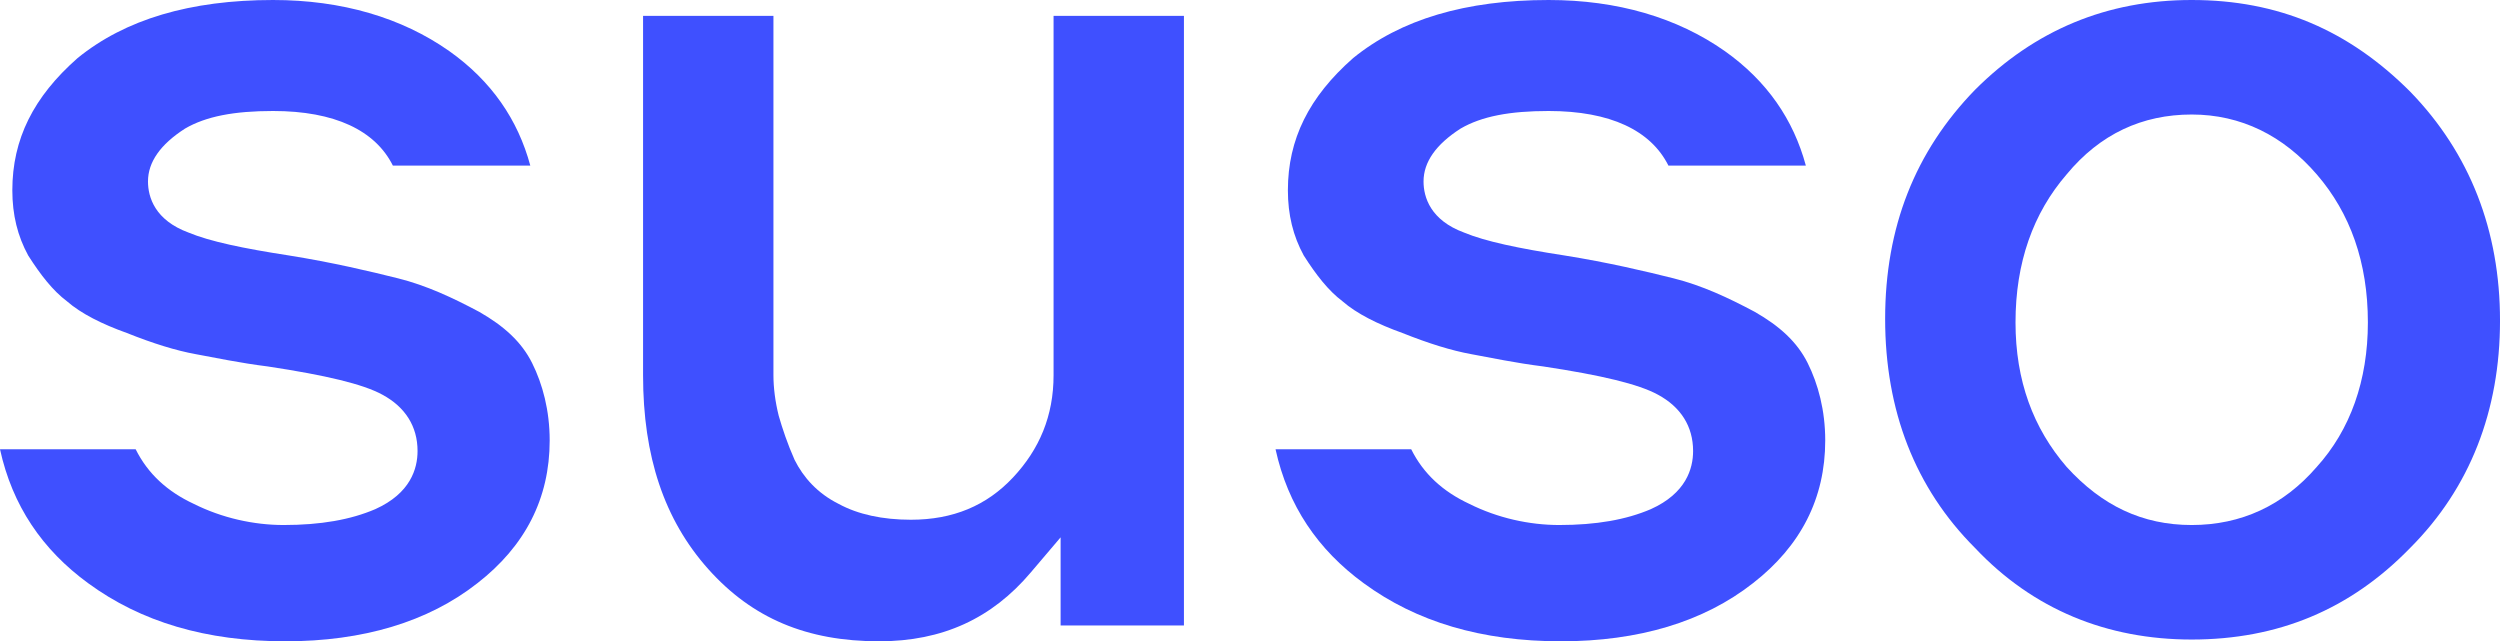
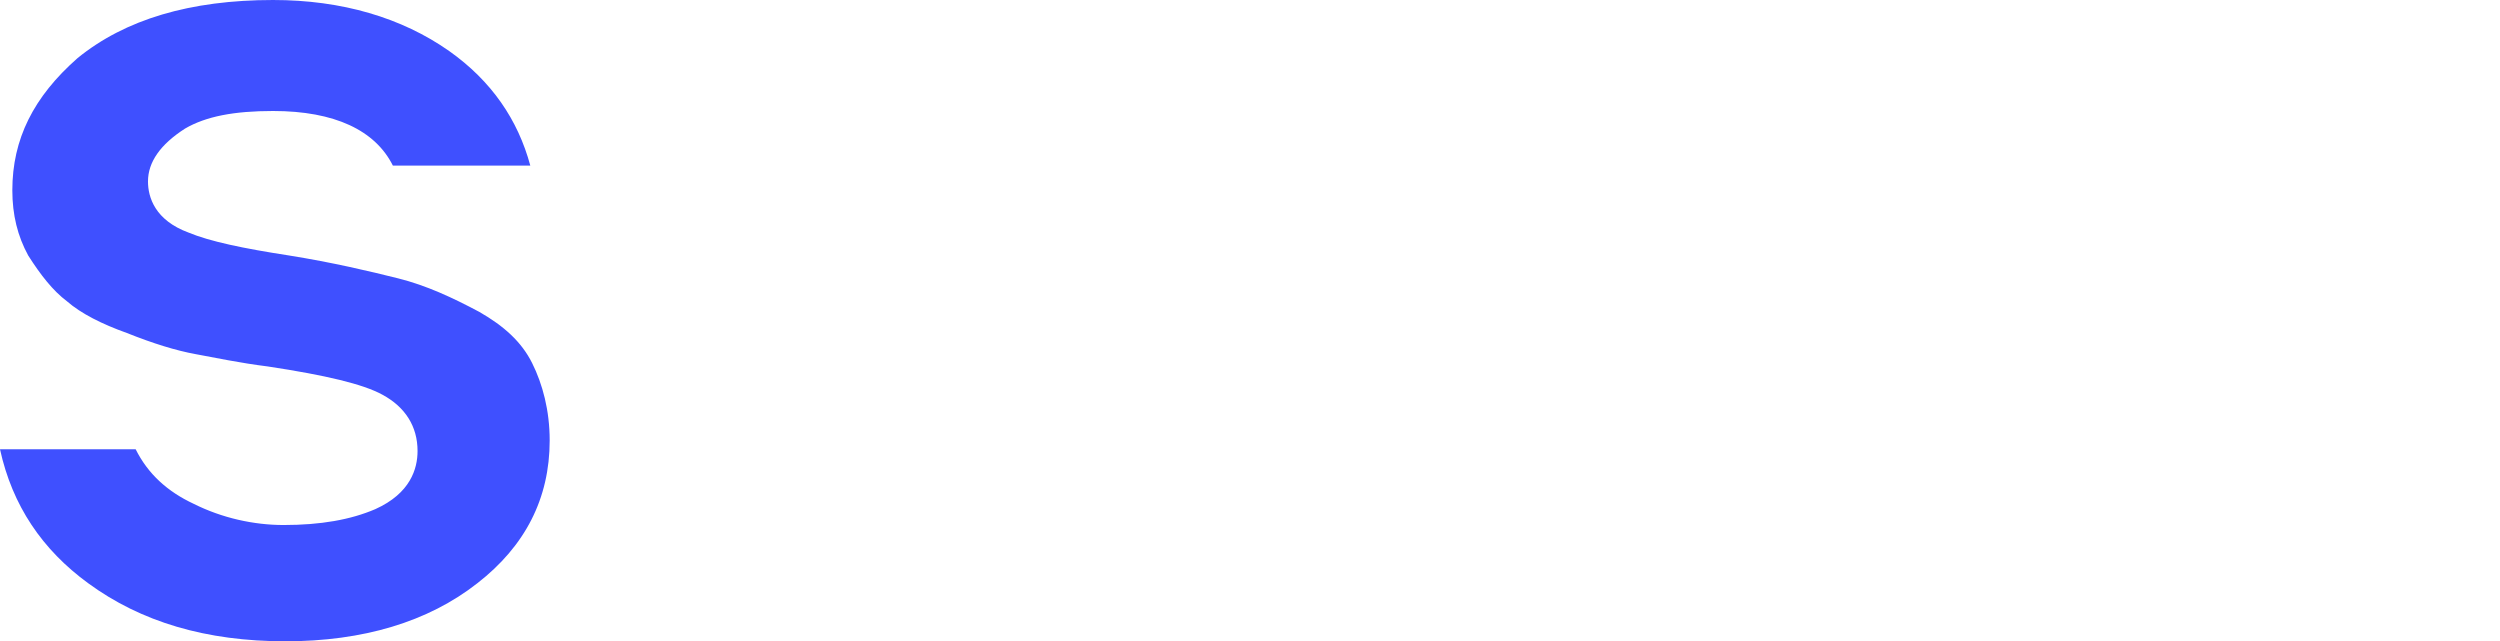
<svg xmlns="http://www.w3.org/2000/svg" xmlns:ns1="http://www.inkscape.org/namespaces/inkscape" xmlns:ns2="http://sodipodi.sourceforge.net/DTD/sodipodi-0.dtd" id="Layer_1" x="0px" y="0px" viewBox="0 0 3025.861 776.19" xml:space="preserve" ns1:version="0.91 r13725" ns2:docname="susologo-blue.svg" width="3025.861" height="776.19" ns1:export-filename="/home/radmin/Google Drive/03_ SUSO/zz_ My data/Talks and presentations/susologo-blue.smallpng" ns1:export-xdpi="89.699997" ns1:export-ydpi="89.699997">
  <defs id="defs17" />
  <style type="text/css" id="style3">	.st0{fill:#020A0A;}</style>
  <g id="g5" transform="matrix(21.324,0,0,21.324,-10.662,-17.059)">
    <path class="st0" d="m 16,0.8 c 3.9,0 7.3,1 10,2.9 2.4,1.7 3.9,3.9 4.6,6.5 l -7.8,0 c -1,-2 -3.3,-3.1 -6.8,-3.1 -2.2,0 -3.8,0.3 -5,1 -1.4,0.9 -2.1,1.9 -2.1,3 0,0.9 0.4,2.2 2.3,2.9 1.2,0.5 3.1,0.9 5.7,1.3 2.5,0.4 4.6,0.9 6.2,1.3 1.6,0.4 3.1,1.1 4.6,1.9 1.4,0.8 2.4,1.7 3,2.9 0.6,1.2 1,2.7 1,4.4 0,3.3 -1.4,6 -4.1,8.1 -2.8,2.2 -6.5,3.3 -10.9,3.3 C 12.2,37.2 8.5,36.1 5.5,33.9 2.9,32 1.2,29.5 0.5,26.3 l 7.7,0 c 0.7,1.4 1.8,2.4 3.3,3.1 1.6,0.8 3.4,1.2 5.1,1.2 2.1,0 3.8,-0.3 5.2,-0.9 2,-0.9 2.4,-2.3 2.4,-3.3 0,-1.4 -0.7,-2.5 -2,-3.2 C 21.1,22.6 19,22.1 15.7,21.6 14.1,21.4 12.7,21.1 11.6,20.9 10.5,20.7 9.2,20.3 7.7,19.7 6.3,19.2 5.1,18.6 4.3,17.9 3.5,17.3 2.8,16.4 2.1,15.3 1.5,14.2 1.2,13 1.2,11.6 1.2,8.7 2.4,6.3 4.9,4.1 7.6,1.9 11.3,0.8 16,0.8" id="path7" style="fill:#3f50ff;fill-opacity:1" ns1:connector-curvature="0" />
-     <path class="st0" d="m 67.7,1.7 0,34.6 -7,0 0,-2.3 0,-2.7 -1.7,2 c -2.2,2.6 -5,3.9 -8.6,3.9 -4.1,0 -7.2,-1.3 -9.7,-4.1 C 38.2,30.3 37,26.7 37,22.1 l 0,-20.4 7.4,0 0,20.4 c 0,0.7 0.1,1.5 0.3,2.3 0.2,0.7 0.5,1.6 0.9,2.5 0.5,1 1.3,1.9 2.5,2.5 1.1,0.6 2.5,0.9 4.1,0.9 2.4,0 4.3,-0.8 5.8,-2.4 1.5,-1.6 2.3,-3.5 2.3,-5.8 l 0,-20.4 7.4,0" id="path9" style="fill:#3f50ff;fill-opacity:1" ns1:connector-curvature="0" />
-     <path class="st0" d="m 88.4,0.8 c 3.9,0 7.3,1 10,2.9 2.4,1.7 3.9,3.9 4.6,6.5 l -7.8,0 c -1,-2 -3.3,-3.1 -6.8,-3.1 -2.2,0 -3.8,0.3 -5,1 -1.4,0.9 -2.1,1.9 -2.1,3 0,0.9 0.4,2.2 2.3,2.9 1.2,0.5 3.1,0.9 5.7,1.3 2.5,0.4 4.6,0.9 6.2,1.3 1.6,0.4 3.1,1.1 4.6,1.9 1.4,0.8 2.4,1.7 3,2.9 0.6,1.2 1,2.7 1,4.4 0,3.3 -1.4,6 -4.1,8.1 -2.8,2.2 -6.5,3.3 -10.9,3.3 -4.5,0 -8.2,-1.1 -11.2,-3.3 -2.6,-1.9 -4.3,-4.4 -5,-7.6 l 7.7,0 c 0.7,1.4 1.8,2.4 3.3,3.1 1.6,0.8 3.4,1.2 5.1,1.2 2.1,0 3.8,-0.3 5.2,-0.9 2,-0.9 2.4,-2.3 2.4,-3.3 0,-1.4 -0.7,-2.5 -2,-3.2 C 93.5,22.6 91.4,22.1 88.1,21.6 86.5,21.4 85.1,21.1 84,20.9 82.9,20.7 81.6,20.3 80.1,19.7 78.7,19.2 77.5,18.6 76.7,17.9 75.9,17.3 75.2,16.4 74.5,15.3 73.9,14.2 73.6,13 73.6,11.6 73.6,8.7 74.8,6.3 77.3,4.1 80,1.9 83.7,0.8 88.4,0.8" id="path11" style="fill:#3f50ff;fill-opacity:1" ns1:connector-curvature="0" />
-     <path class="st0" d="m 124.9,0.8 c 4.9,0 8.9,1.7 12.4,5.2 3.4,3.5 5.1,7.9 5.1,13 0,5.1 -1.7,9.5 -5.1,12.9 -3.4,3.5 -7.5,5.2 -12.4,5.2 -4.8,0 -9,-1.7 -12.3,-5.2 -3.4,-3.4 -5.1,-7.8 -5.1,-13 0,-5.2 1.7,-9.5 5.1,-13 3.4,-3.4 7.5,-5.1 12.3,-5.1 m 0,29.8 c 2.8,0 5.2,-1.1 7.1,-3.3 1.9,-2.1 2.9,-4.9 2.9,-8.2 0,-3.4 -1,-6.2 -2.9,-8.4 -1.9,-2.2 -4.3,-3.4 -7.1,-3.4 -2.8,0 -5.2,1.1 -7.1,3.4 -1.9,2.2 -2.9,5 -2.9,8.4 0,3.3 1,6 2.9,8.2 2,2.2 4.3,3.3 7.1,3.3" id="path13" style="fill:#3f50ff;fill-opacity:1" ns1:connector-curvature="0" />
  </g>
</svg>